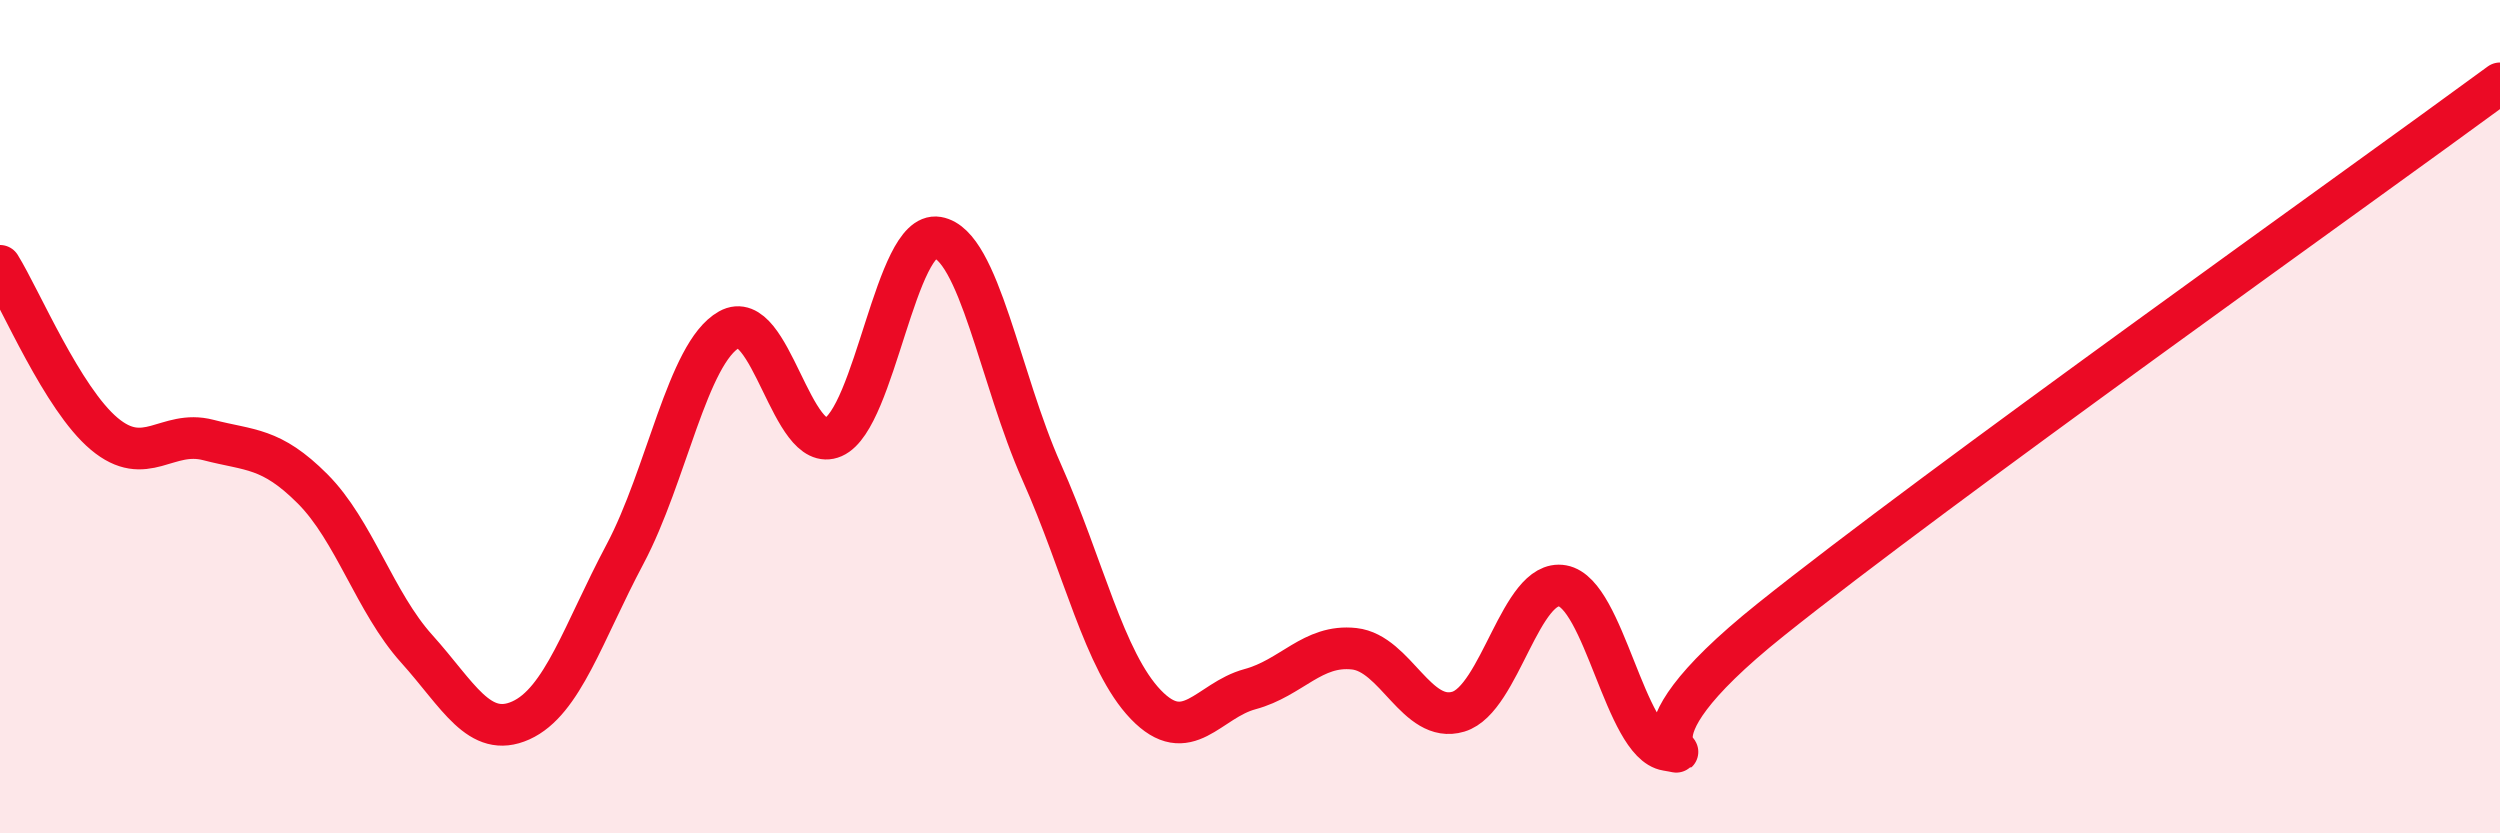
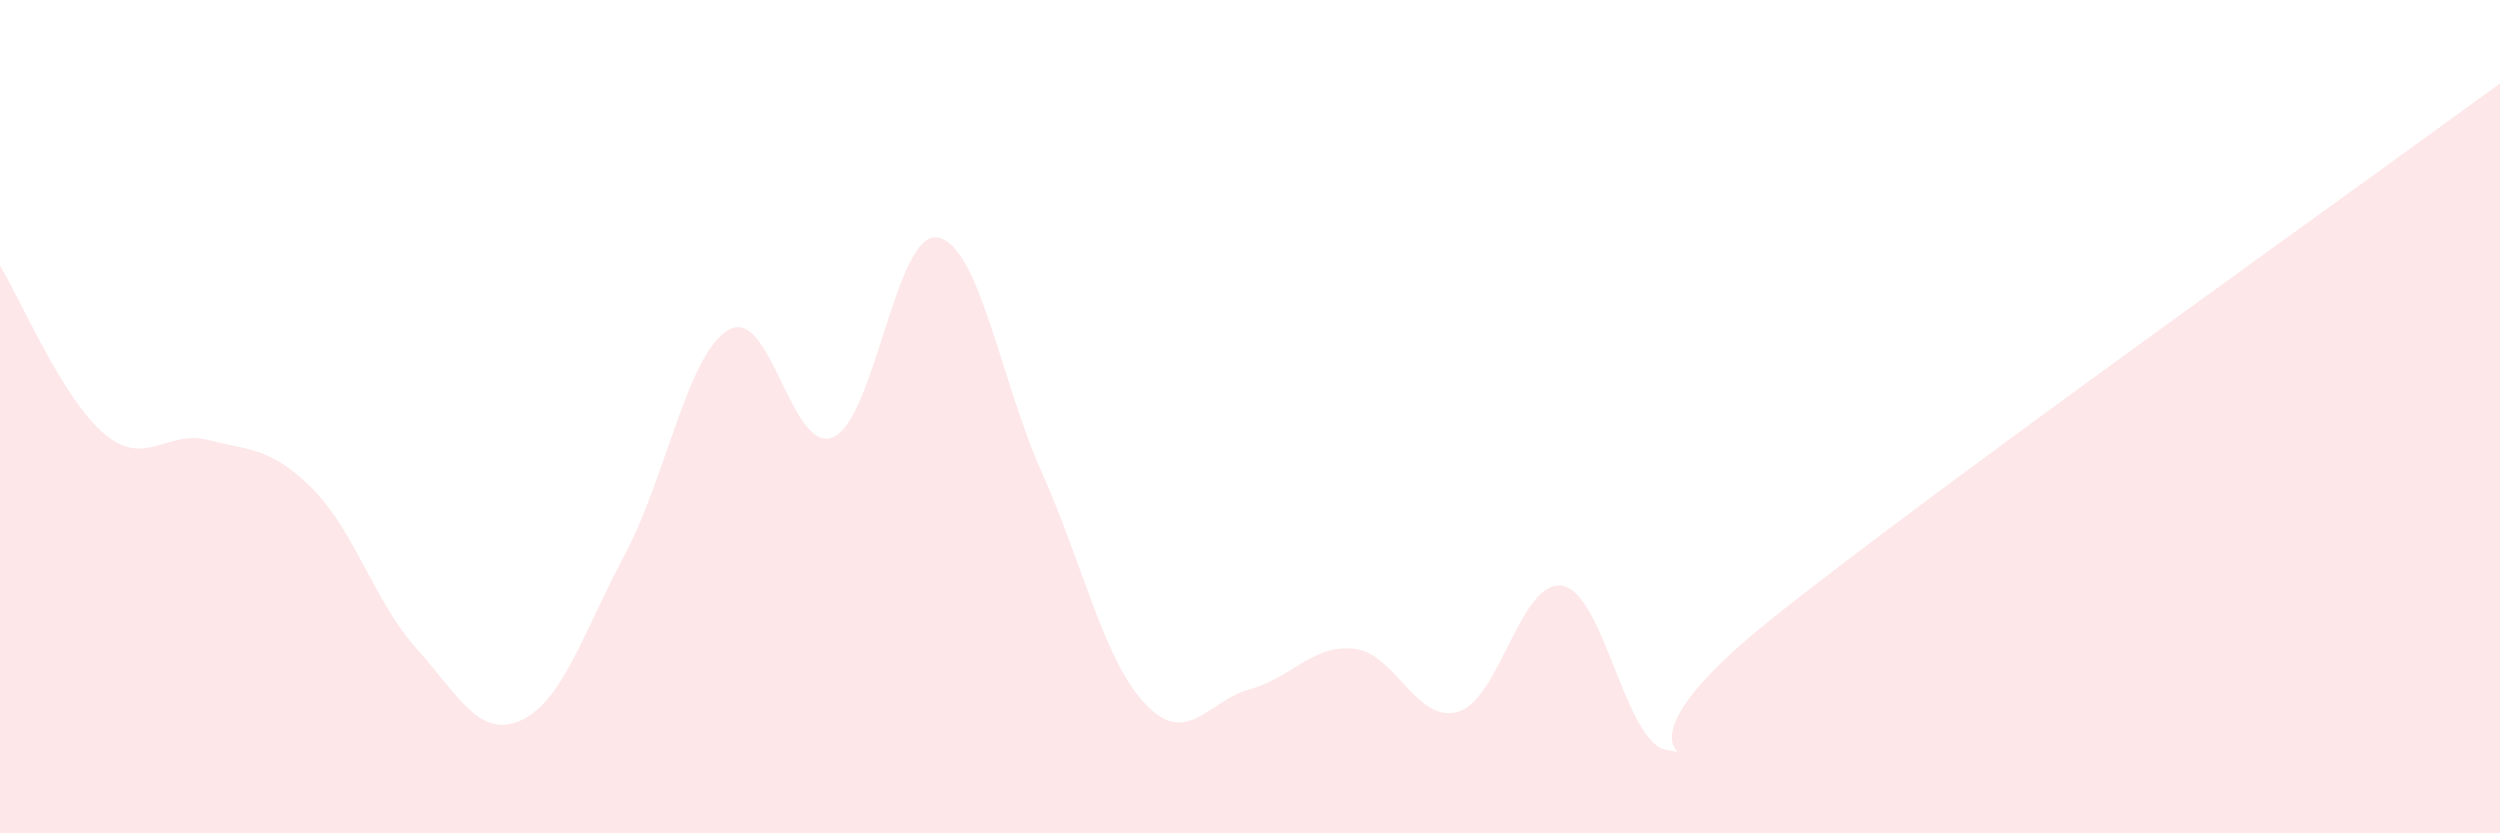
<svg xmlns="http://www.w3.org/2000/svg" width="60" height="20" viewBox="0 0 60 20">
  <path d="M 0,6.38 C 0.5,7.19 1.5,9.57 2.5,10.41 C 3.5,11.25 4,10.3 5,10.56 C 6,10.82 6.5,10.73 7.5,11.73 C 8.5,12.73 9,14.46 10,15.57 C 11,16.68 11.5,17.74 12.5,17.29 C 13.5,16.84 14,15.18 15,13.3 C 16,11.42 16.5,8.47 17.5,7.91 C 18.5,7.35 19,10.93 20,10.49 C 21,10.05 21.5,5.53 22.5,5.7 C 23.5,5.87 24,9.09 25,11.33 C 26,13.57 26.5,15.87 27.5,16.91 C 28.5,17.95 29,16.81 30,16.54 C 31,16.27 31.5,15.46 32.5,15.57 C 33.5,15.68 34,17.38 35,17.08 C 36,16.78 36.5,13.88 37.5,14.06 C 38.5,14.24 39,17.84 40,18 C 41,18.16 38.5,18.07 42.5,14.87 C 46.5,11.67 56.5,4.57 60,2L60 20L0 20Z" fill="#EB0A25" opacity="0.1" stroke-linecap="round" stroke-linejoin="round" />
-   <path d="M 0,6.38 C 0.5,7.19 1.5,9.57 2.5,10.41 C 3.5,11.25 4,10.3 5,10.56 C 6,10.82 6.5,10.73 7.5,11.73 C 8.5,12.73 9,14.46 10,15.57 C 11,16.68 11.5,17.74 12.5,17.29 C 13.5,16.84 14,15.18 15,13.3 C 16,11.42 16.5,8.47 17.5,7.91 C 18.5,7.35 19,10.93 20,10.49 C 21,10.05 21.5,5.53 22.5,5.7 C 23.5,5.87 24,9.09 25,11.33 C 26,13.57 26.5,15.87 27.5,16.91 C 28.5,17.95 29,16.81 30,16.54 C 31,16.27 31.5,15.46 32.5,15.57 C 33.5,15.68 34,17.38 35,17.08 C 36,16.78 36.5,13.88 37.5,14.06 C 38.5,14.24 39,17.84 40,18 C 41,18.16 38.5,18.07 42.5,14.87 C 46.5,11.67 56.5,4.57 60,2" stroke="#EB0A25" stroke-width="1" fill="none" stroke-linecap="round" stroke-linejoin="round" />
</svg>